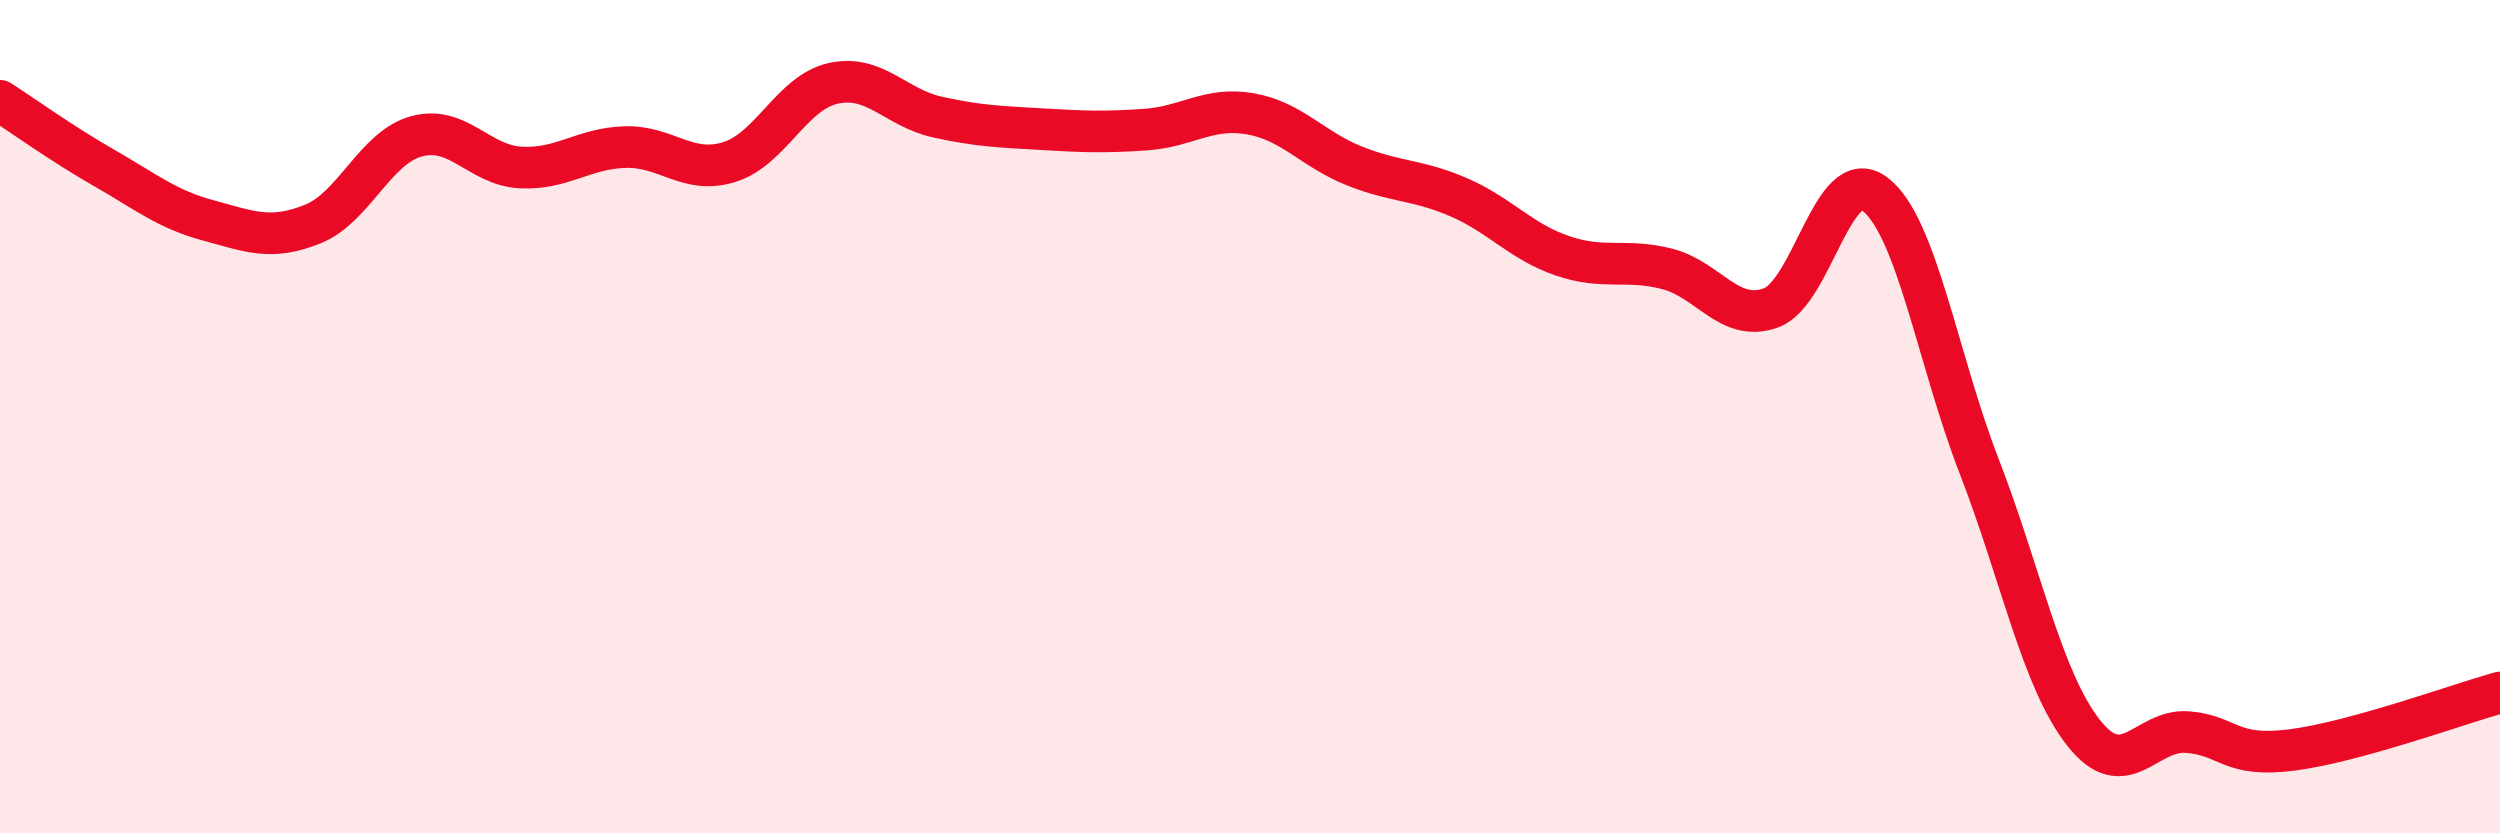
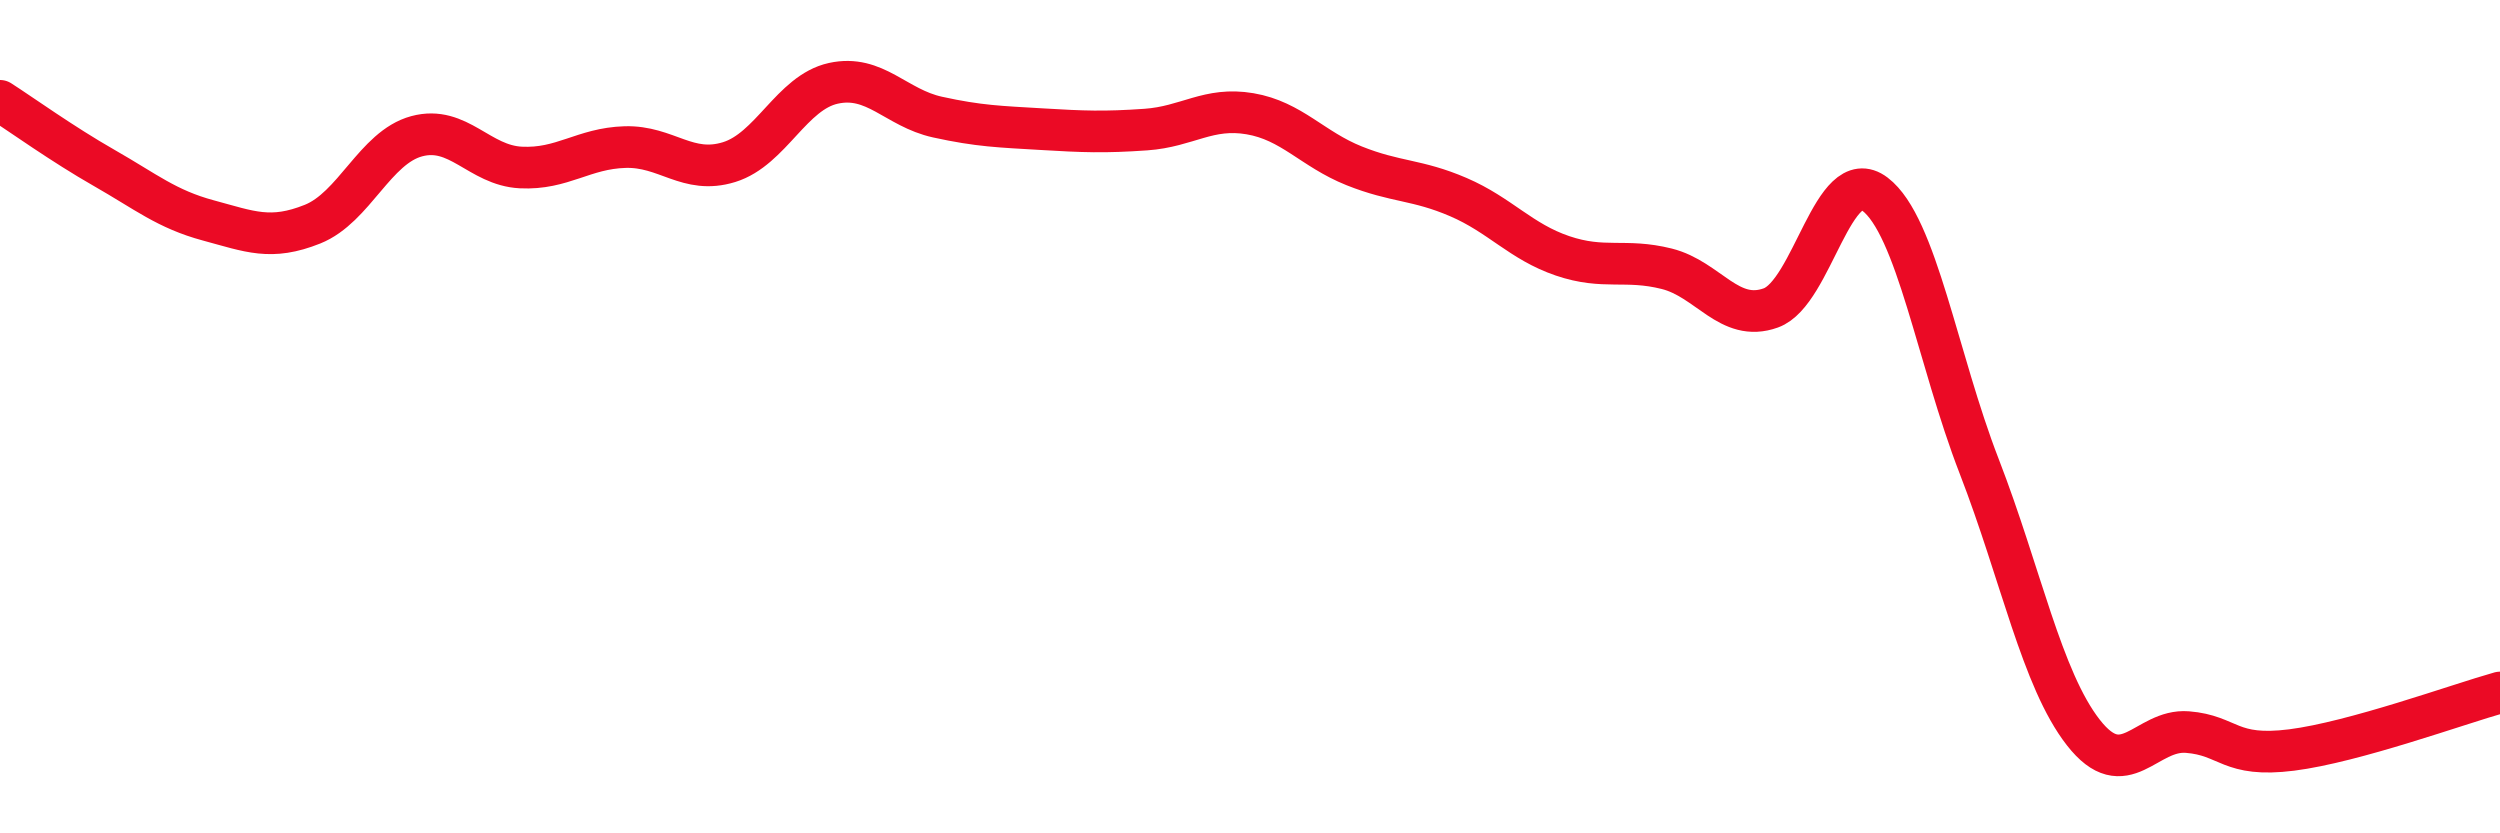
<svg xmlns="http://www.w3.org/2000/svg" width="60" height="20" viewBox="0 0 60 20">
-   <path d="M 0,2.42 C 0.5,2.74 1.5,3.46 2.5,4.03 C 3.5,4.6 4,5.02 5,5.29 C 6,5.56 6.5,5.78 7.5,5.38 C 8.5,4.98 9,3.54 10,3.27 C 11,3 11.5,3.97 12.5,4.02 C 13.5,4.07 14,3.56 15,3.53 C 16,3.5 16.5,4.2 17.5,3.89 C 18.5,3.58 19,2.22 20,2 C 21,1.78 21.5,2.59 22.5,2.81 C 23.5,3.03 24,3.04 25,3.1 C 26,3.16 26.5,3.18 27.5,3.11 C 28.5,3.04 29,2.56 30,2.73 C 31,2.9 31.5,3.58 32.5,3.98 C 33.5,4.38 34,4.3 35,4.73 C 36,5.16 36.5,5.8 37.5,6.14 C 38.5,6.48 39,6.2 40,6.45 C 41,6.7 41.5,7.75 42.5,7.39 C 43.5,7.03 44,3.9 45,4.66 C 46,5.42 46.5,8.61 47.5,11.19 C 48.5,13.77 49,16.3 50,17.58 C 51,18.86 51.5,17.49 52.5,17.57 C 53.5,17.65 53.5,18.19 55,18 C 56.5,17.81 59,16.9 60,16.62L60 20L0 20Z" fill="#EB0A25" opacity="0.1" stroke-linecap="round" stroke-linejoin="round" />
  <path d="M 0,2.42 C 0.5,2.74 1.5,3.46 2.5,4.03 C 3.5,4.6 4,5.02 5,5.29 C 6,5.56 6.5,5.78 7.5,5.38 C 8.5,4.98 9,3.54 10,3.27 C 11,3 11.5,3.97 12.5,4.02 C 13.5,4.07 14,3.56 15,3.53 C 16,3.5 16.5,4.2 17.5,3.89 C 18.5,3.58 19,2.22 20,2 C 21,1.78 21.5,2.59 22.5,2.81 C 23.5,3.03 24,3.04 25,3.1 C 26,3.16 26.5,3.18 27.5,3.11 C 28.5,3.04 29,2.56 30,2.73 C 31,2.9 31.5,3.58 32.5,3.98 C 33.5,4.38 34,4.3 35,4.73 C 36,5.16 36.5,5.8 37.5,6.14 C 38.5,6.48 39,6.2 40,6.45 C 41,6.7 41.5,7.75 42.5,7.39 C 43.5,7.03 44,3.9 45,4.66 C 46,5.42 46.5,8.61 47.5,11.19 C 48.5,13.77 49,16.3 50,17.58 C 51,18.86 51.5,17.49 52.5,17.57 C 53.5,17.65 53.5,18.19 55,18 C 56.5,17.81 59,16.9 60,16.62" stroke="#EB0A25" stroke-width="1" fill="none" stroke-linecap="round" stroke-linejoin="round" />
</svg>